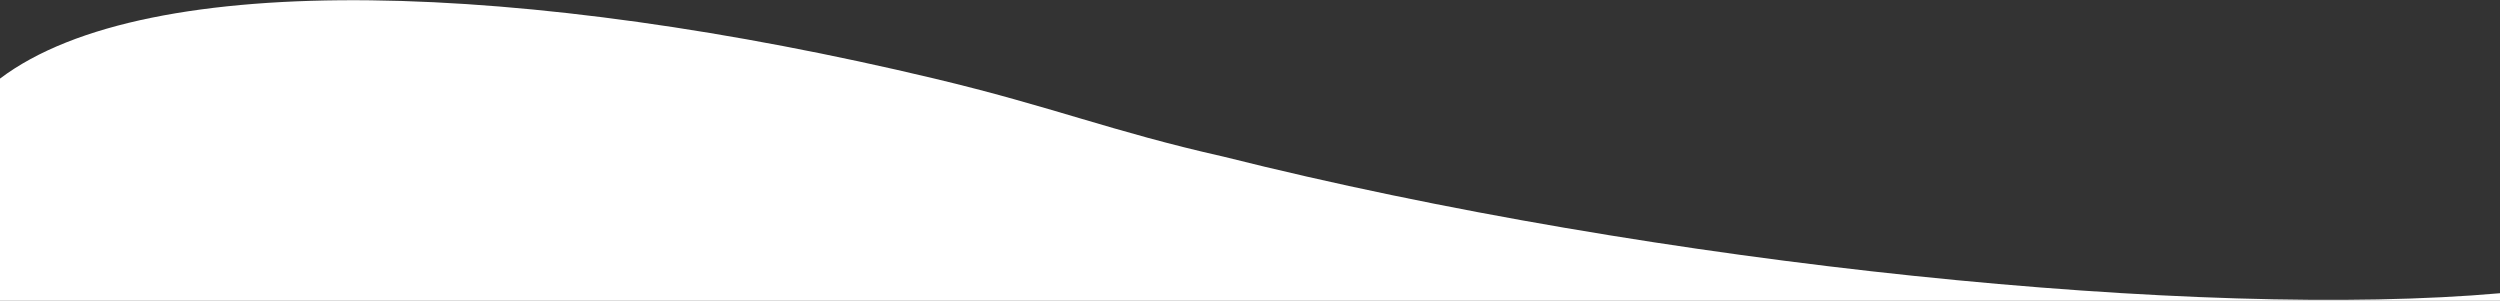
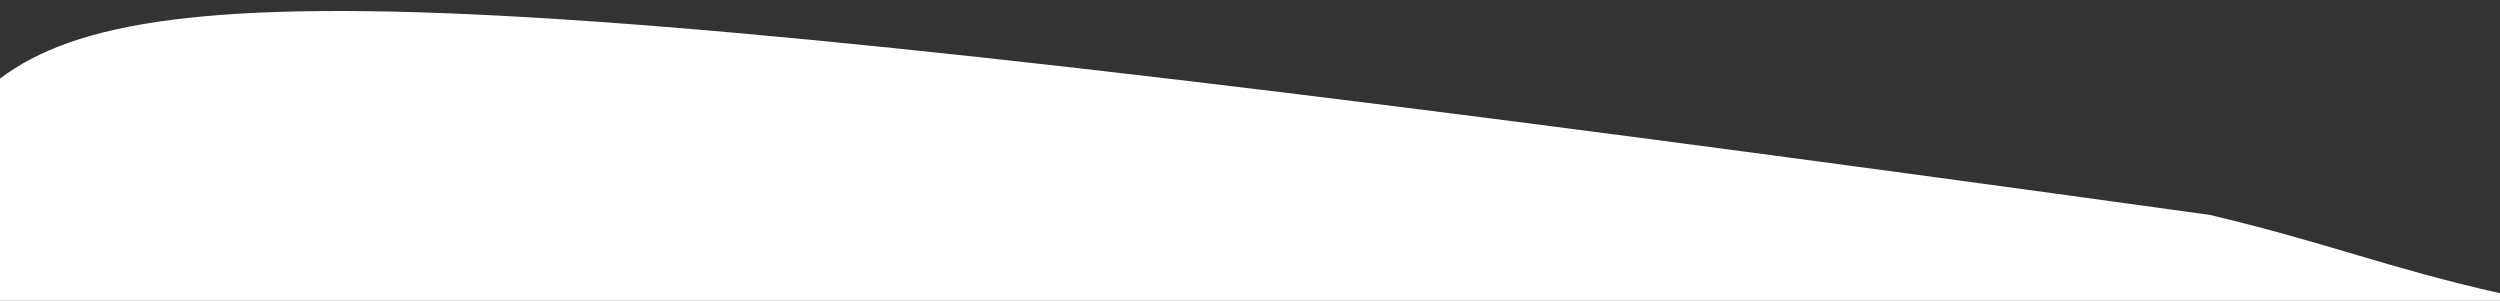
<svg xmlns="http://www.w3.org/2000/svg" id="Layer_1" data-name="Layer 1" viewBox="0 0 1280 154" preserveAspectRatio="none">
  <rect x="0" y="0" width="1280" height="154" fill="#333333" stroke="none" />
  <defs>
    <style>.cls-1{fill:#fff;}</style>
  </defs>
-   <path class="cls-1" d="M1280,150.13c-152,13.49-430.07-13.82-653.53-69.92h0c-57.71-13-87.1-25.46-148.5-40.09C270.76-9.24,76-17.12,0,40.24V154H1280Z" />
+   <path class="cls-1" d="M1280,150.13h0c-57.71-13-87.1-25.46-148.5-40.09C270.76-9.24,76-17.12,0,40.24V154H1280Z" />
</svg>